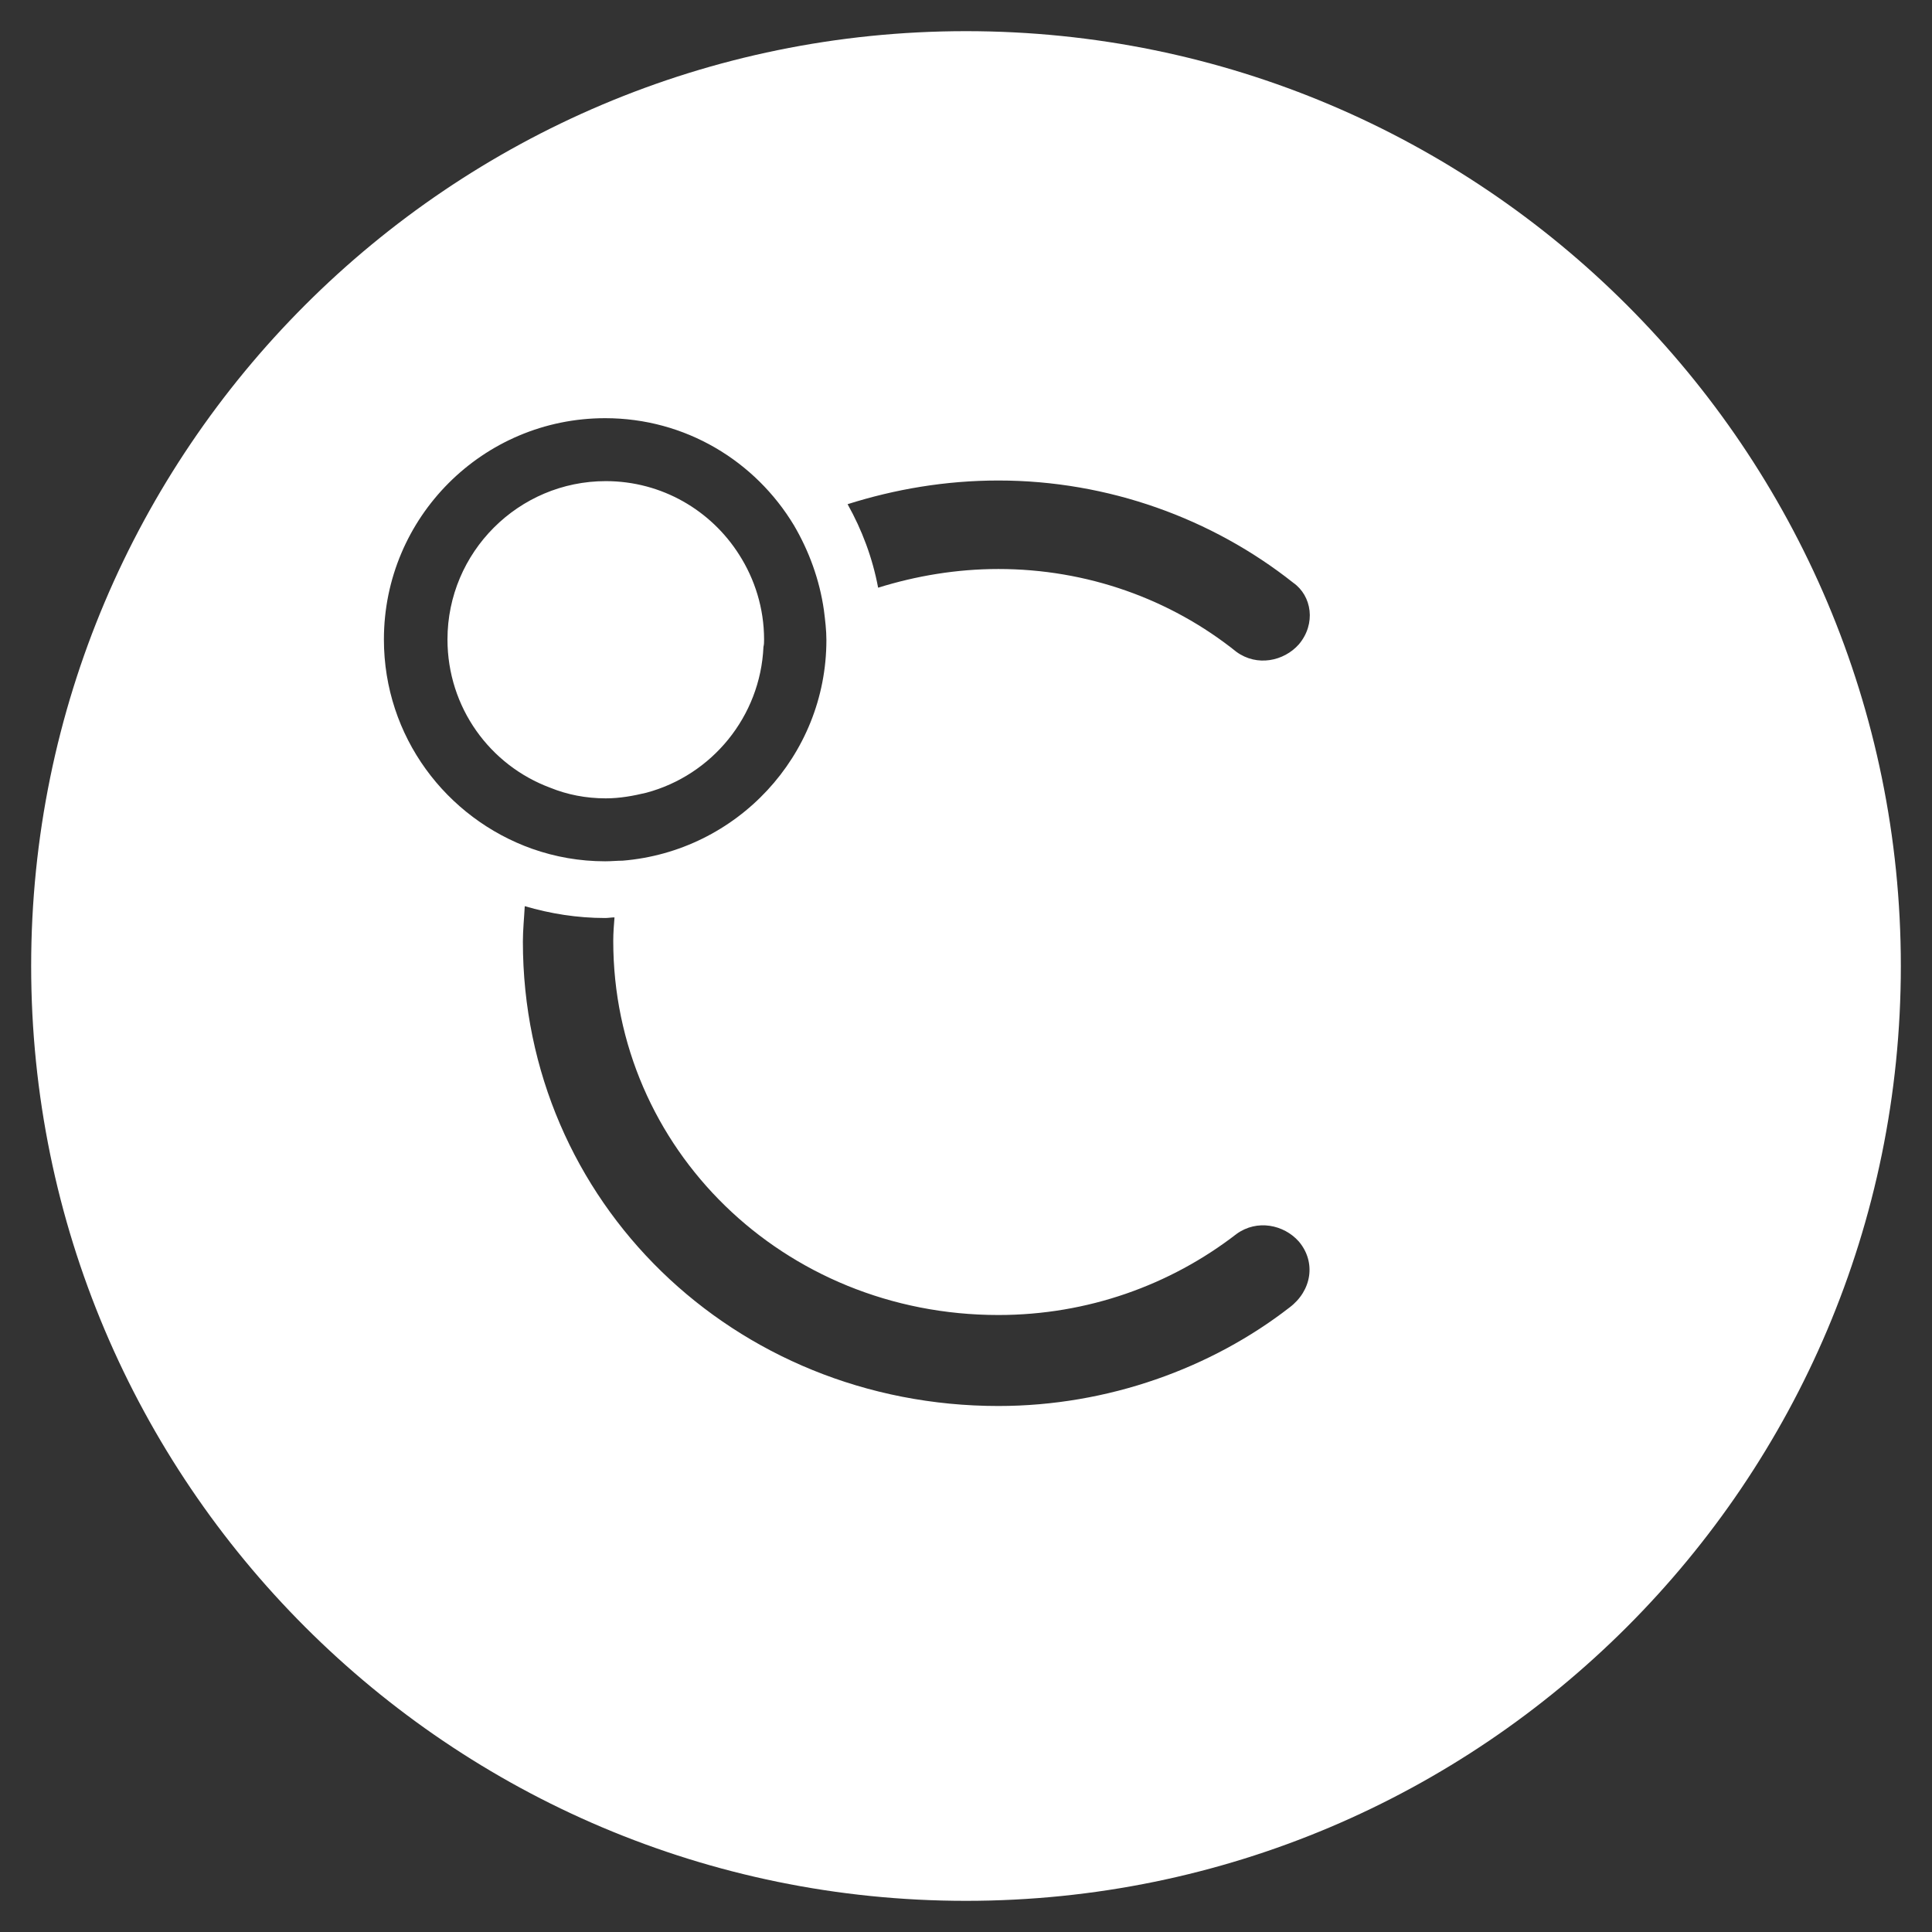
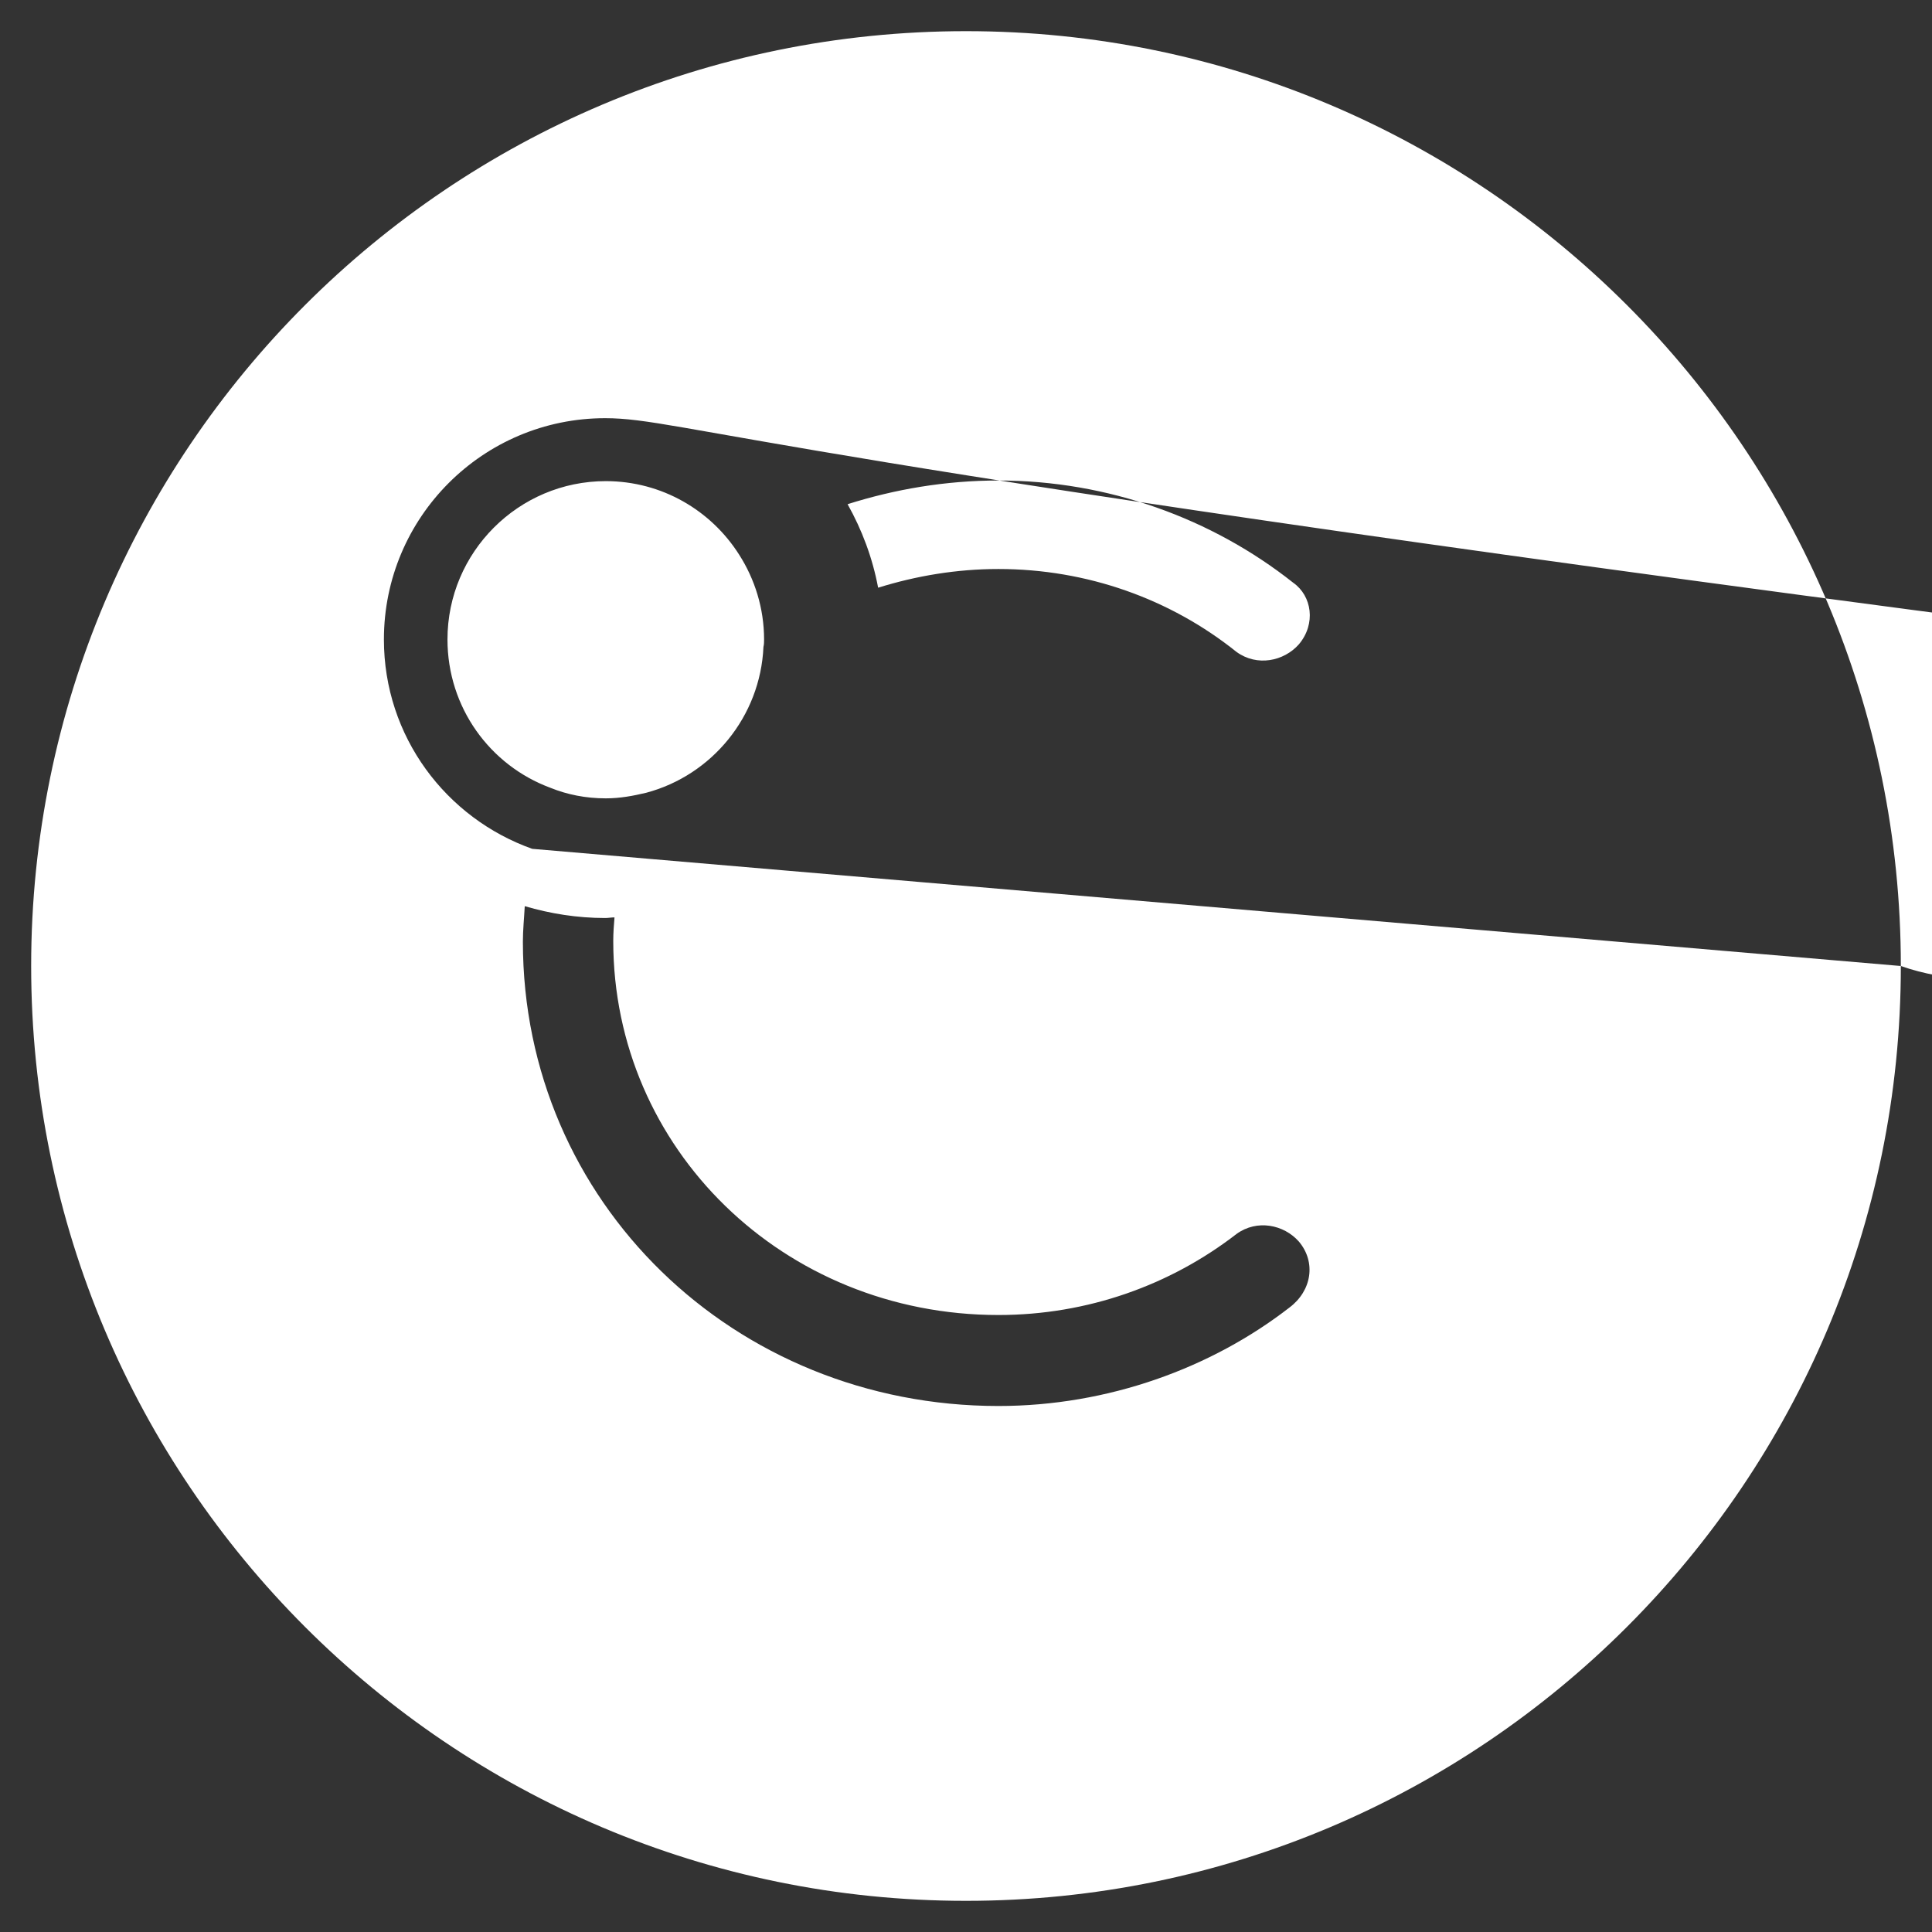
<svg xmlns="http://www.w3.org/2000/svg" id="Layer_1" x="0px" y="0px" viewBox="0 0 310 310" style="enable-background:new 0 0 310 310;" xml:space="preserve">
  <rect x="0" y="0" width="310" height="310" fill="#333333" stroke="none" />
  <style type="text/css">	.st0{fill:#FFFFFF;}</style>
  <g>
-     <path class="st0" d="M88.3,126.4c-9.7-3.6-16.5-12.9-16.5-23.8c0-14,11.4-25.4,25.4-25.4c9,0,16.9,4.7,21.4,11.8  c2.5,3.9,4,8.6,4,13.6c0,0.4,0,0.8-0.1,1.2c-0.5,11.2-8.3,20.6-18.8,23.4c-2.1,0.5-4.2,0.9-6.5,0.9C94,128.1,91,127.5,88.3,126.4z   M305,155c0,82.8-67.2,150-150,150C72.2,305,5,237.8,5,155S72.2,5,155,5C237.8,5,305,72.2,305,155z M85.4,136.2  c3.7,1.3,7.6,2,11.7,2c1,0,1.9-0.1,2.8-0.1c18.3-1.5,32.7-16.8,32.7-35.4c0-1.6-0.2-3.2-0.4-4.8c-0.7-4.9-2.4-9.5-4.8-13.6  C121.2,74,110,67.1,97.1,67.1c-19.6,0-35.5,15.9-35.5,35.5C61.6,118.2,71.6,131.3,85.4,136.2z M208.4,199.2  c-2.4-2.7-6.7-3.6-10-1.2c-10.6,8.2-23.9,13-38.2,13c-34.5,0-61.8-26.7-61.8-60c0-1.3,0.1-2.6,0.2-3.8c-0.5,0-1,0.1-1.5,0.1  c-4.5,0-8.8-0.7-12.9-1.9c-0.1,1.9-0.3,3.8-0.3,5.7c0,41.8,33.9,74.5,76.3,74.5c17.6,0,34.2-6.1,46.7-15.8  C210.5,207.1,211.2,202.5,208.4,199.2z M207.5,93.5c-13-10.3-29.7-16.4-47.3-16.4c-8.5,0-16.6,1.4-24.2,3.8c2.3,4.1,4,8.6,4.9,13.4  c6.1-1.9,12.6-3,19.3-3c14.2,0,27.6,4.8,38.2,13.3c3.3,2.4,7.6,1.5,10-1.2C211.2,100.1,210.5,95.6,207.5,93.5z" />
+     <path class="st0" d="M88.3,126.4c-9.7-3.6-16.5-12.9-16.5-23.8c0-14,11.4-25.4,25.4-25.4c9,0,16.9,4.7,21.4,11.8  c2.5,3.9,4,8.6,4,13.6c0,0.4,0,0.8-0.1,1.2c-0.5,11.2-8.3,20.6-18.8,23.4c-2.1,0.5-4.2,0.9-6.5,0.9C94,128.1,91,127.5,88.3,126.4z   M305,155c0,82.8-67.2,150-150,150C72.2,305,5,237.8,5,155S72.2,5,155,5C237.8,5,305,72.2,305,155z c3.7,1.3,7.6,2,11.7,2c1,0,1.9-0.1,2.8-0.1c18.3-1.5,32.7-16.8,32.7-35.4c0-1.6-0.2-3.2-0.4-4.8c-0.7-4.9-2.4-9.5-4.8-13.6  C121.2,74,110,67.1,97.1,67.1c-19.6,0-35.5,15.9-35.5,35.5C61.6,118.2,71.6,131.3,85.4,136.2z M208.4,199.2  c-2.4-2.7-6.7-3.6-10-1.2c-10.6,8.2-23.9,13-38.2,13c-34.5,0-61.8-26.7-61.8-60c0-1.3,0.1-2.6,0.2-3.8c-0.5,0-1,0.1-1.5,0.1  c-4.5,0-8.8-0.7-12.9-1.9c-0.1,1.9-0.3,3.8-0.3,5.7c0,41.8,33.9,74.5,76.3,74.5c17.6,0,34.2-6.1,46.7-15.8  C210.5,207.1,211.2,202.5,208.4,199.2z M207.5,93.5c-13-10.3-29.7-16.4-47.3-16.4c-8.5,0-16.6,1.4-24.2,3.8c2.3,4.1,4,8.6,4.9,13.4  c6.1-1.9,12.6-3,19.3-3c14.2,0,27.6,4.8,38.2,13.3c3.3,2.4,7.6,1.5,10-1.2C211.2,100.1,210.5,95.6,207.5,93.5z" />
  </g>
</svg>